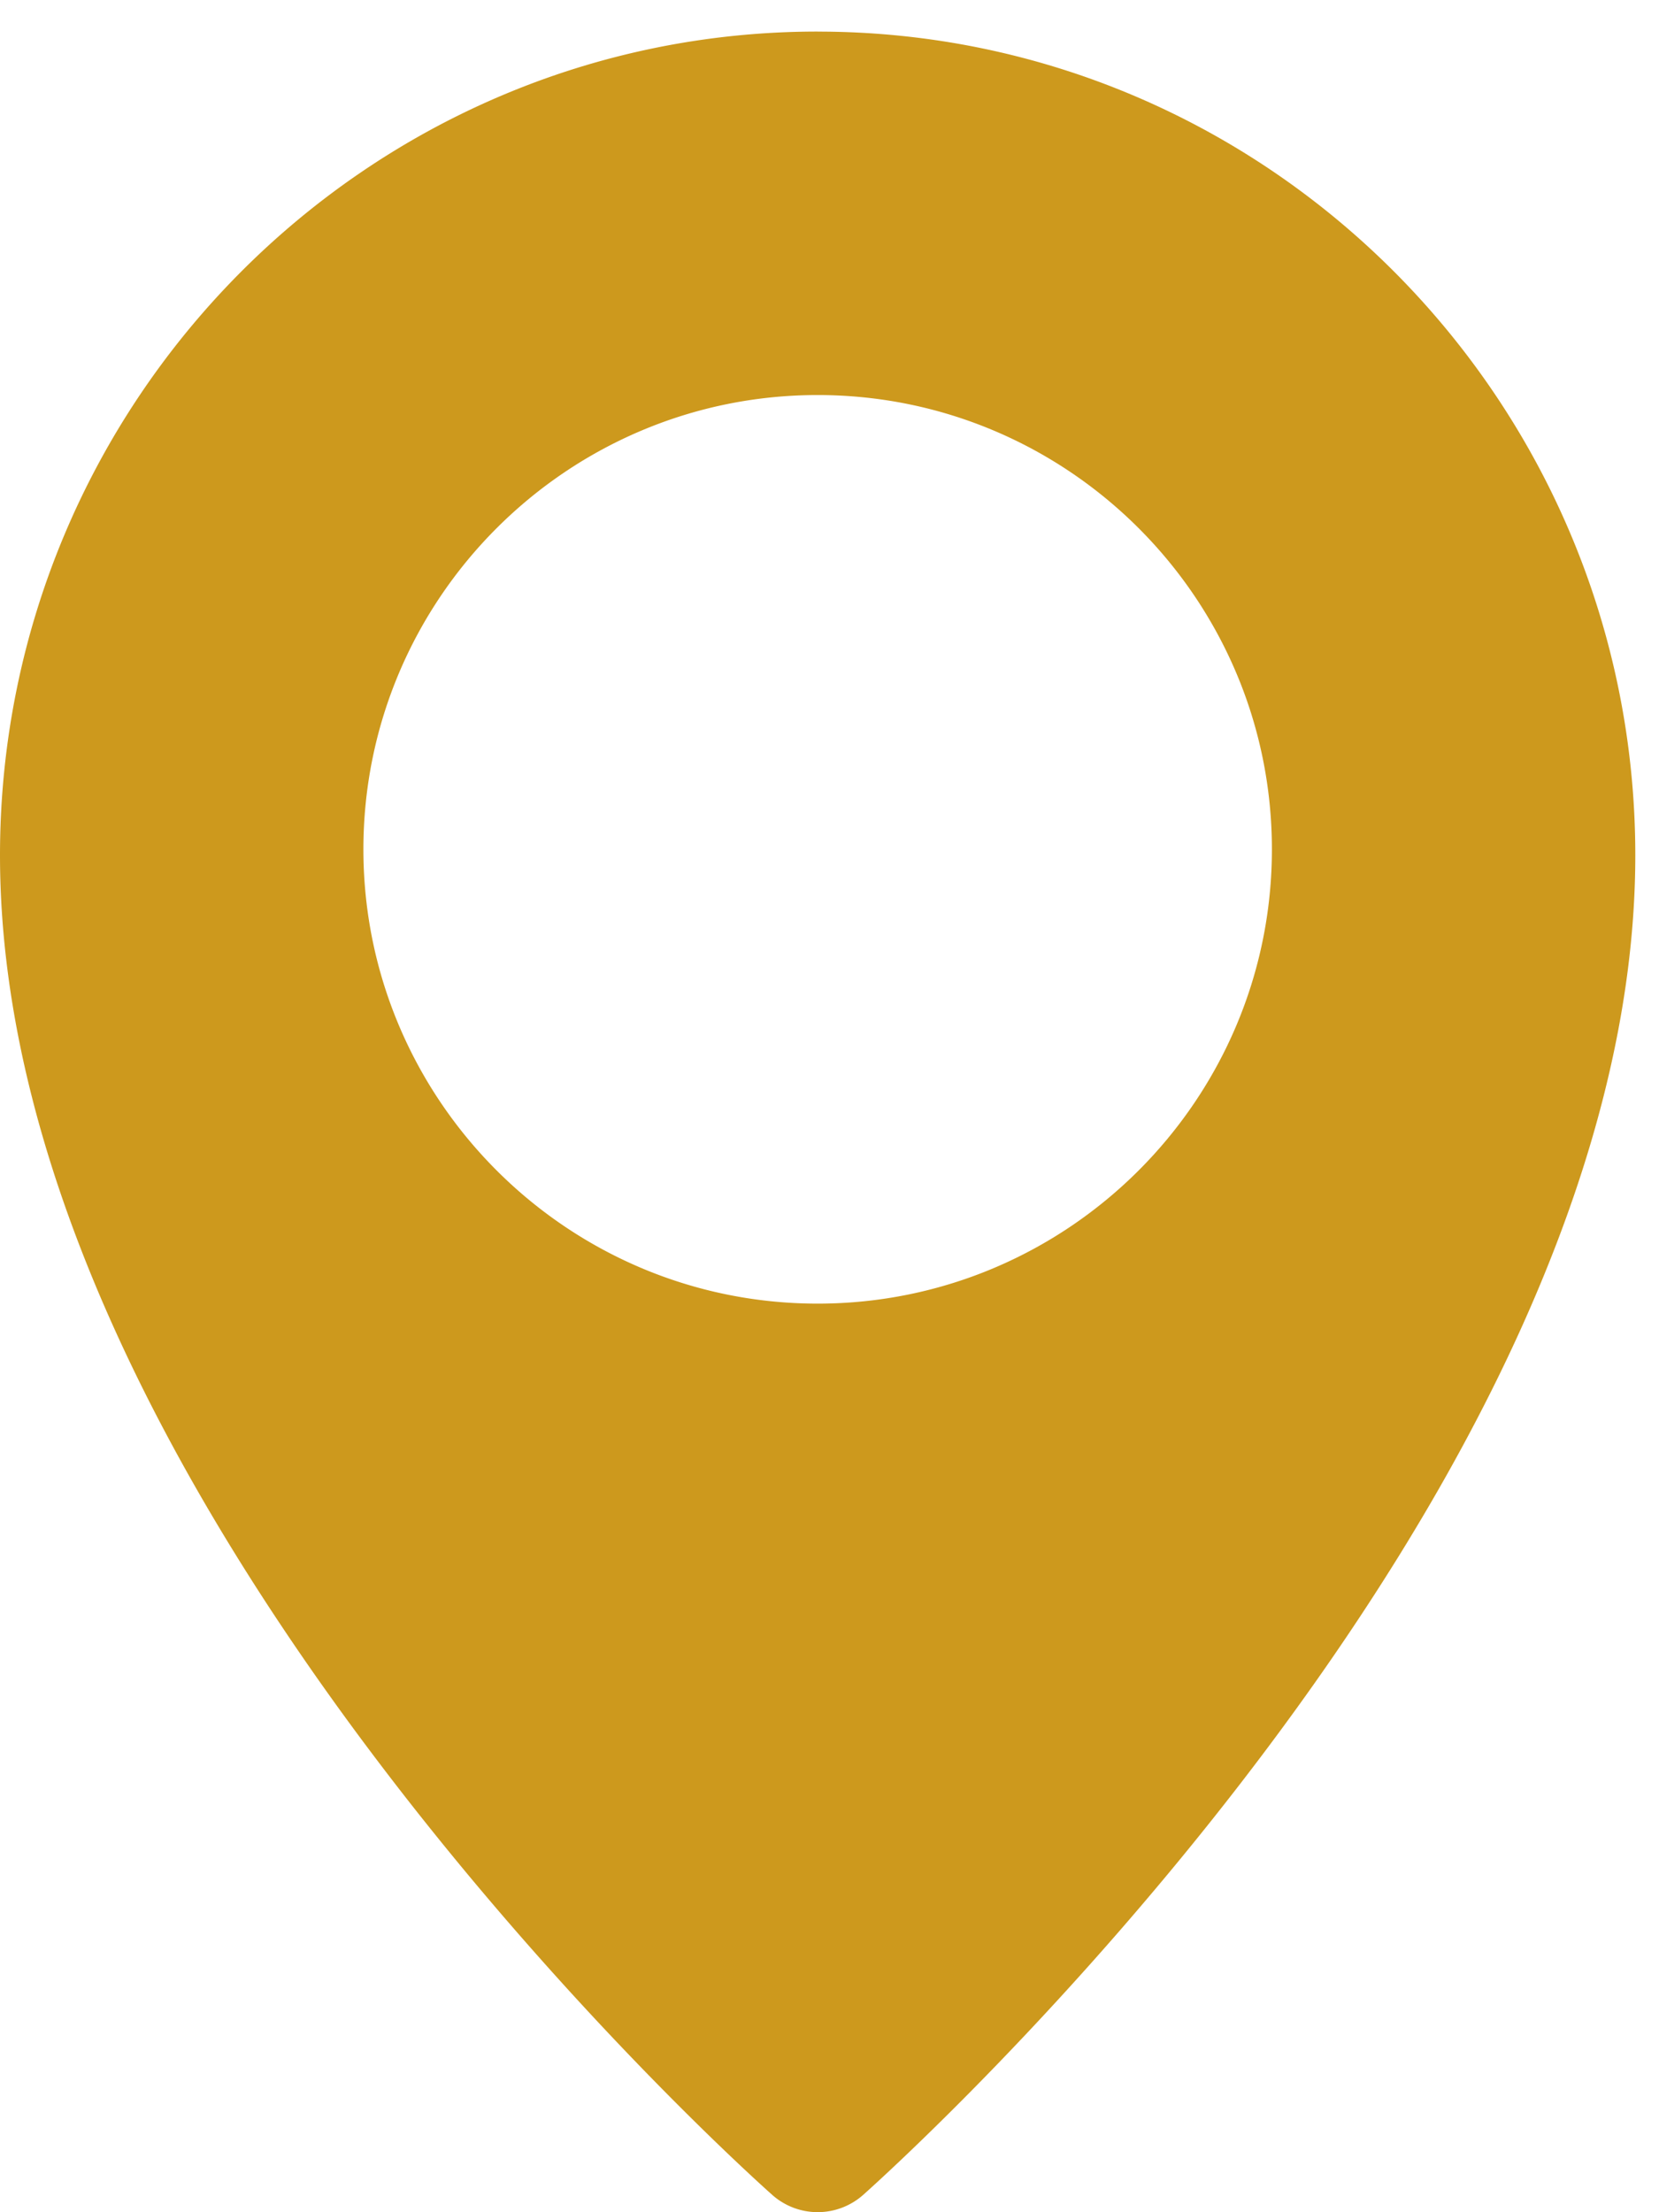
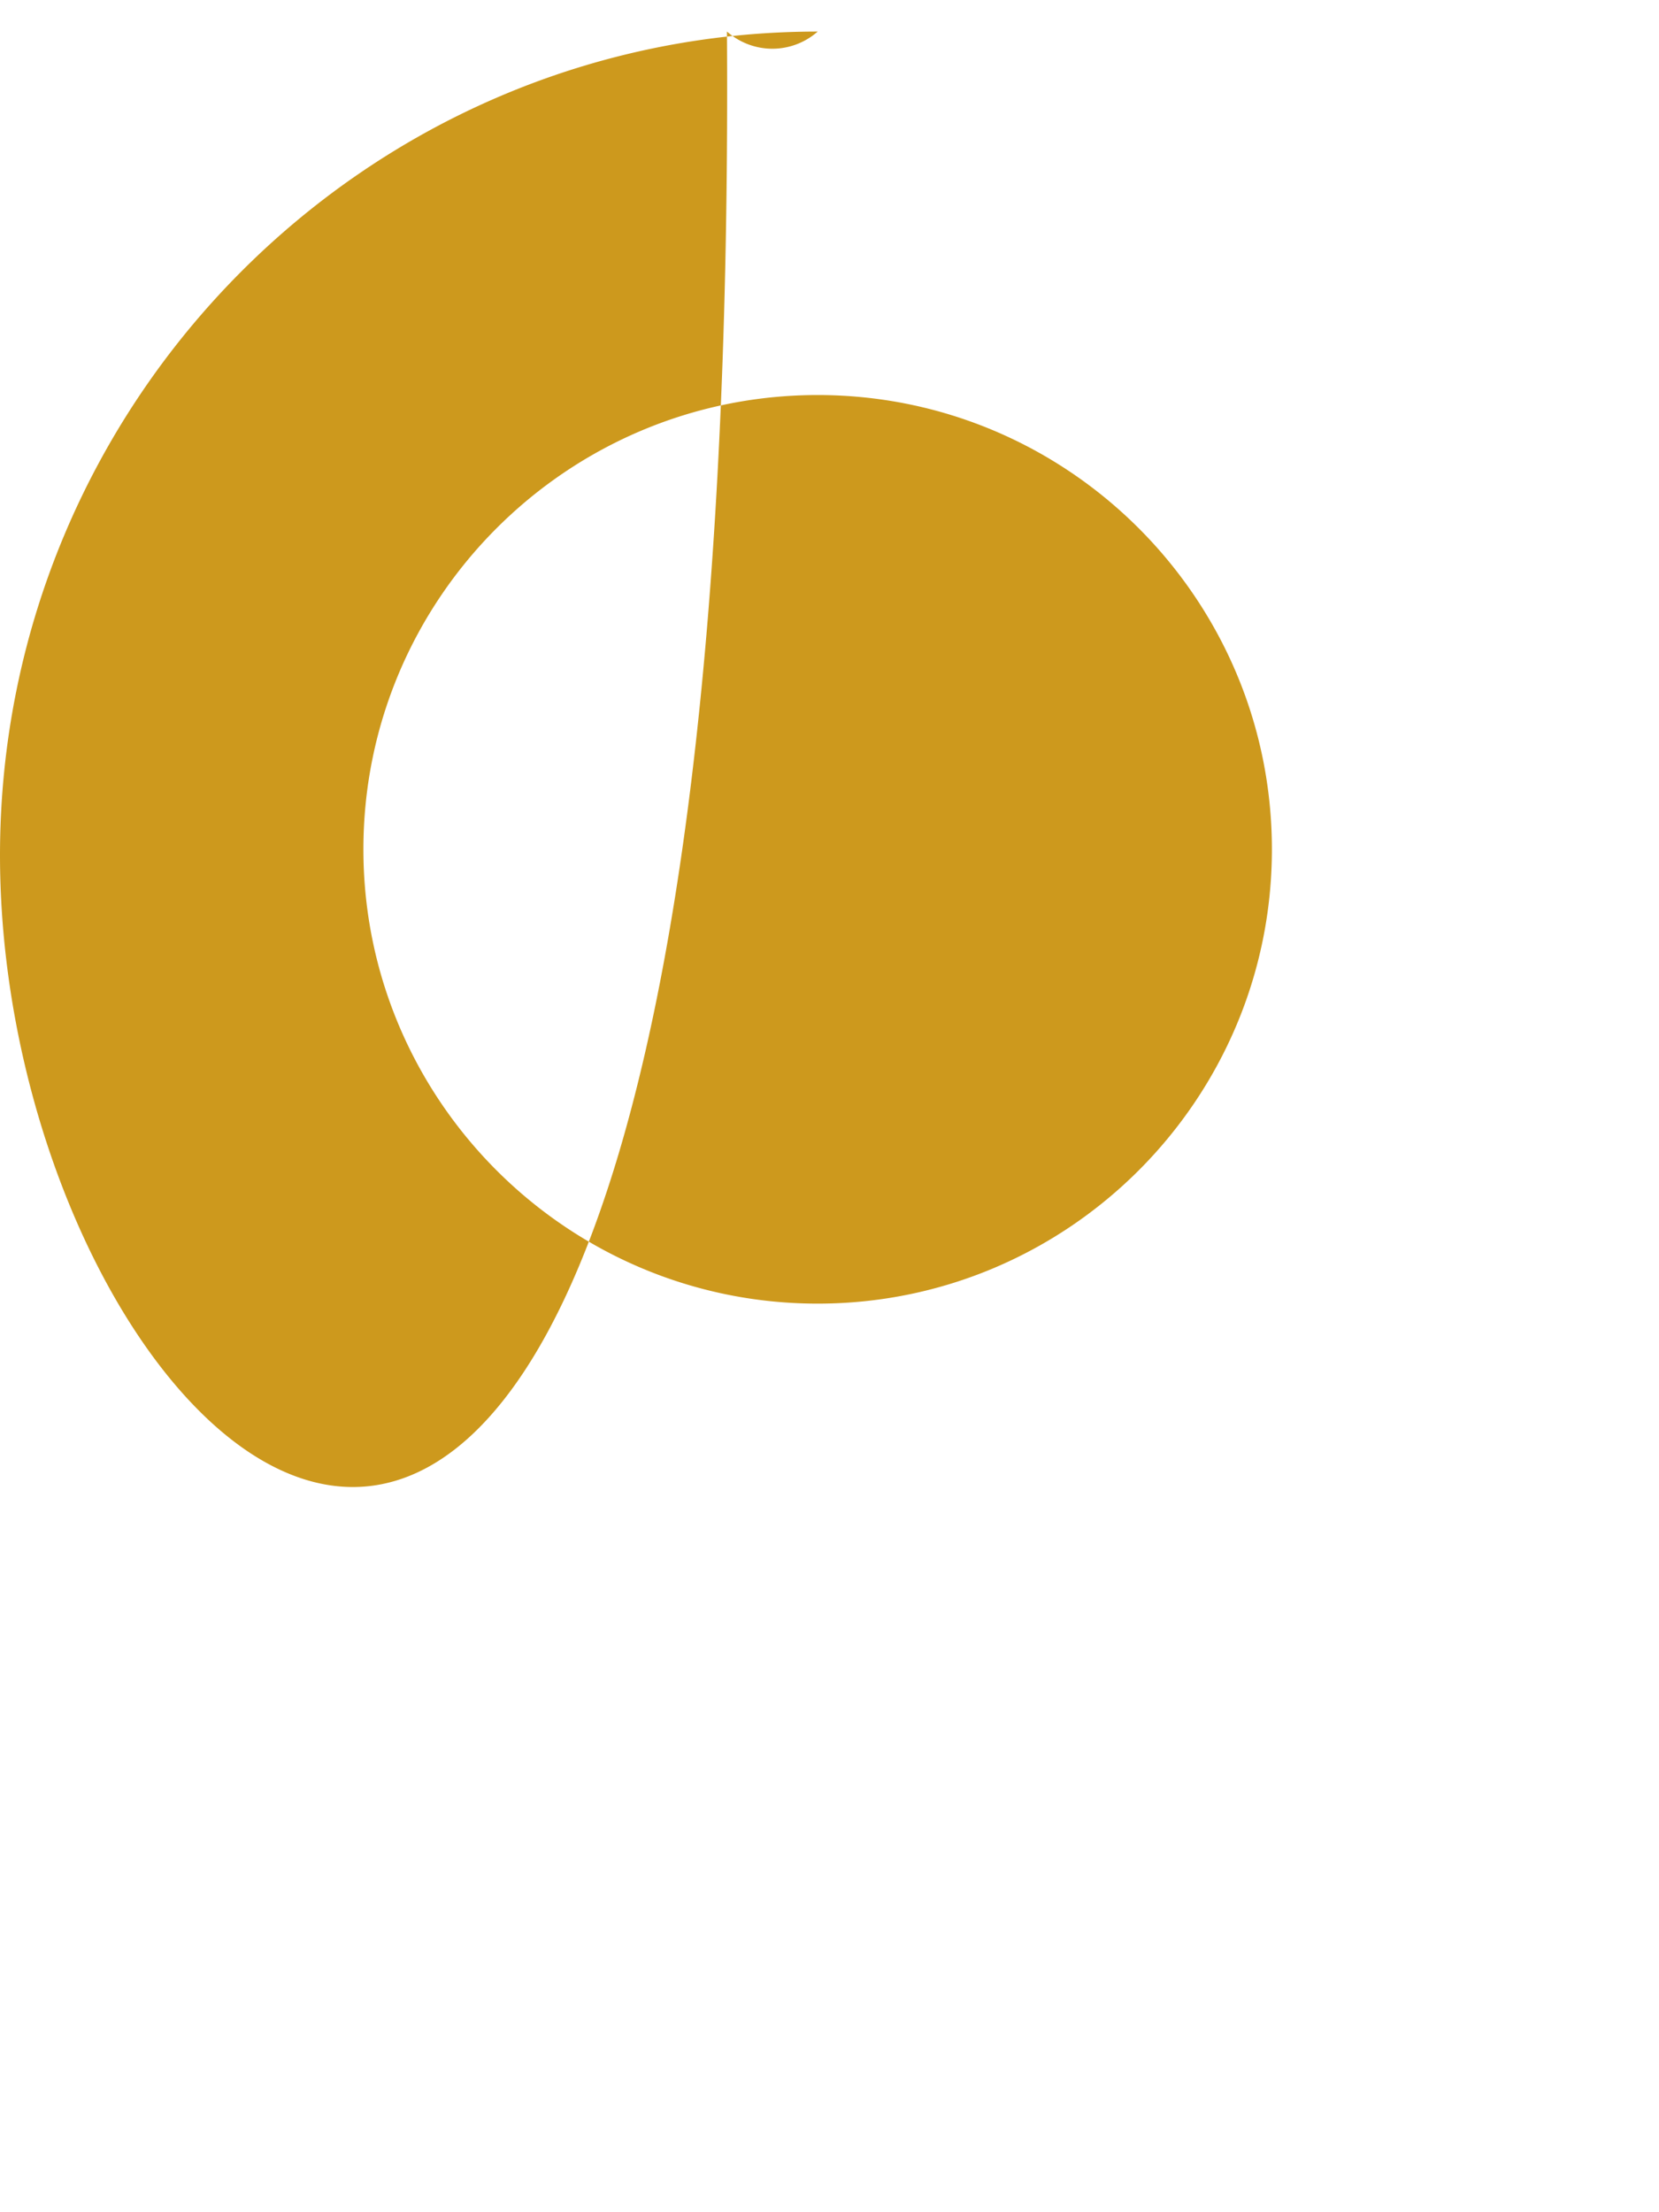
<svg xmlns="http://www.w3.org/2000/svg" width="42" height="56" viewBox="0 0 42 56">
  <g>
    <g>
-       <path fill="#cd991d" d="M20.7.8c11.413 0 20.7 9.351 20.7 20.849 0 16.337-18.754 33.205-19.552 33.916a1.734 1.734 0 0 1-2.296-.002C18.754 54.854 0 37.986 0 21.65 0 10.15 9.288.799 20.7.799zm0 32.2c6.341 0 11.5-5.16 11.5-11.5 0-6.342-5.159-11.5-11.5-11.5S9.2 15.157 9.2 21.5c0 6.34 5.159 11.5 11.5 11.5z" />
+       <path fill="#cd991d" d="M20.7.8a1.734 1.734 0 0 1-2.296-.002C18.754 54.854 0 37.986 0 21.65 0 10.15 9.288.799 20.7.799zm0 32.2c6.341 0 11.5-5.16 11.5-11.5 0-6.342-5.159-11.5-11.5-11.5S9.2 15.157 9.2 21.5c0 6.34 5.159 11.5 11.5 11.5z" />
    </g>
  </g>
</svg>